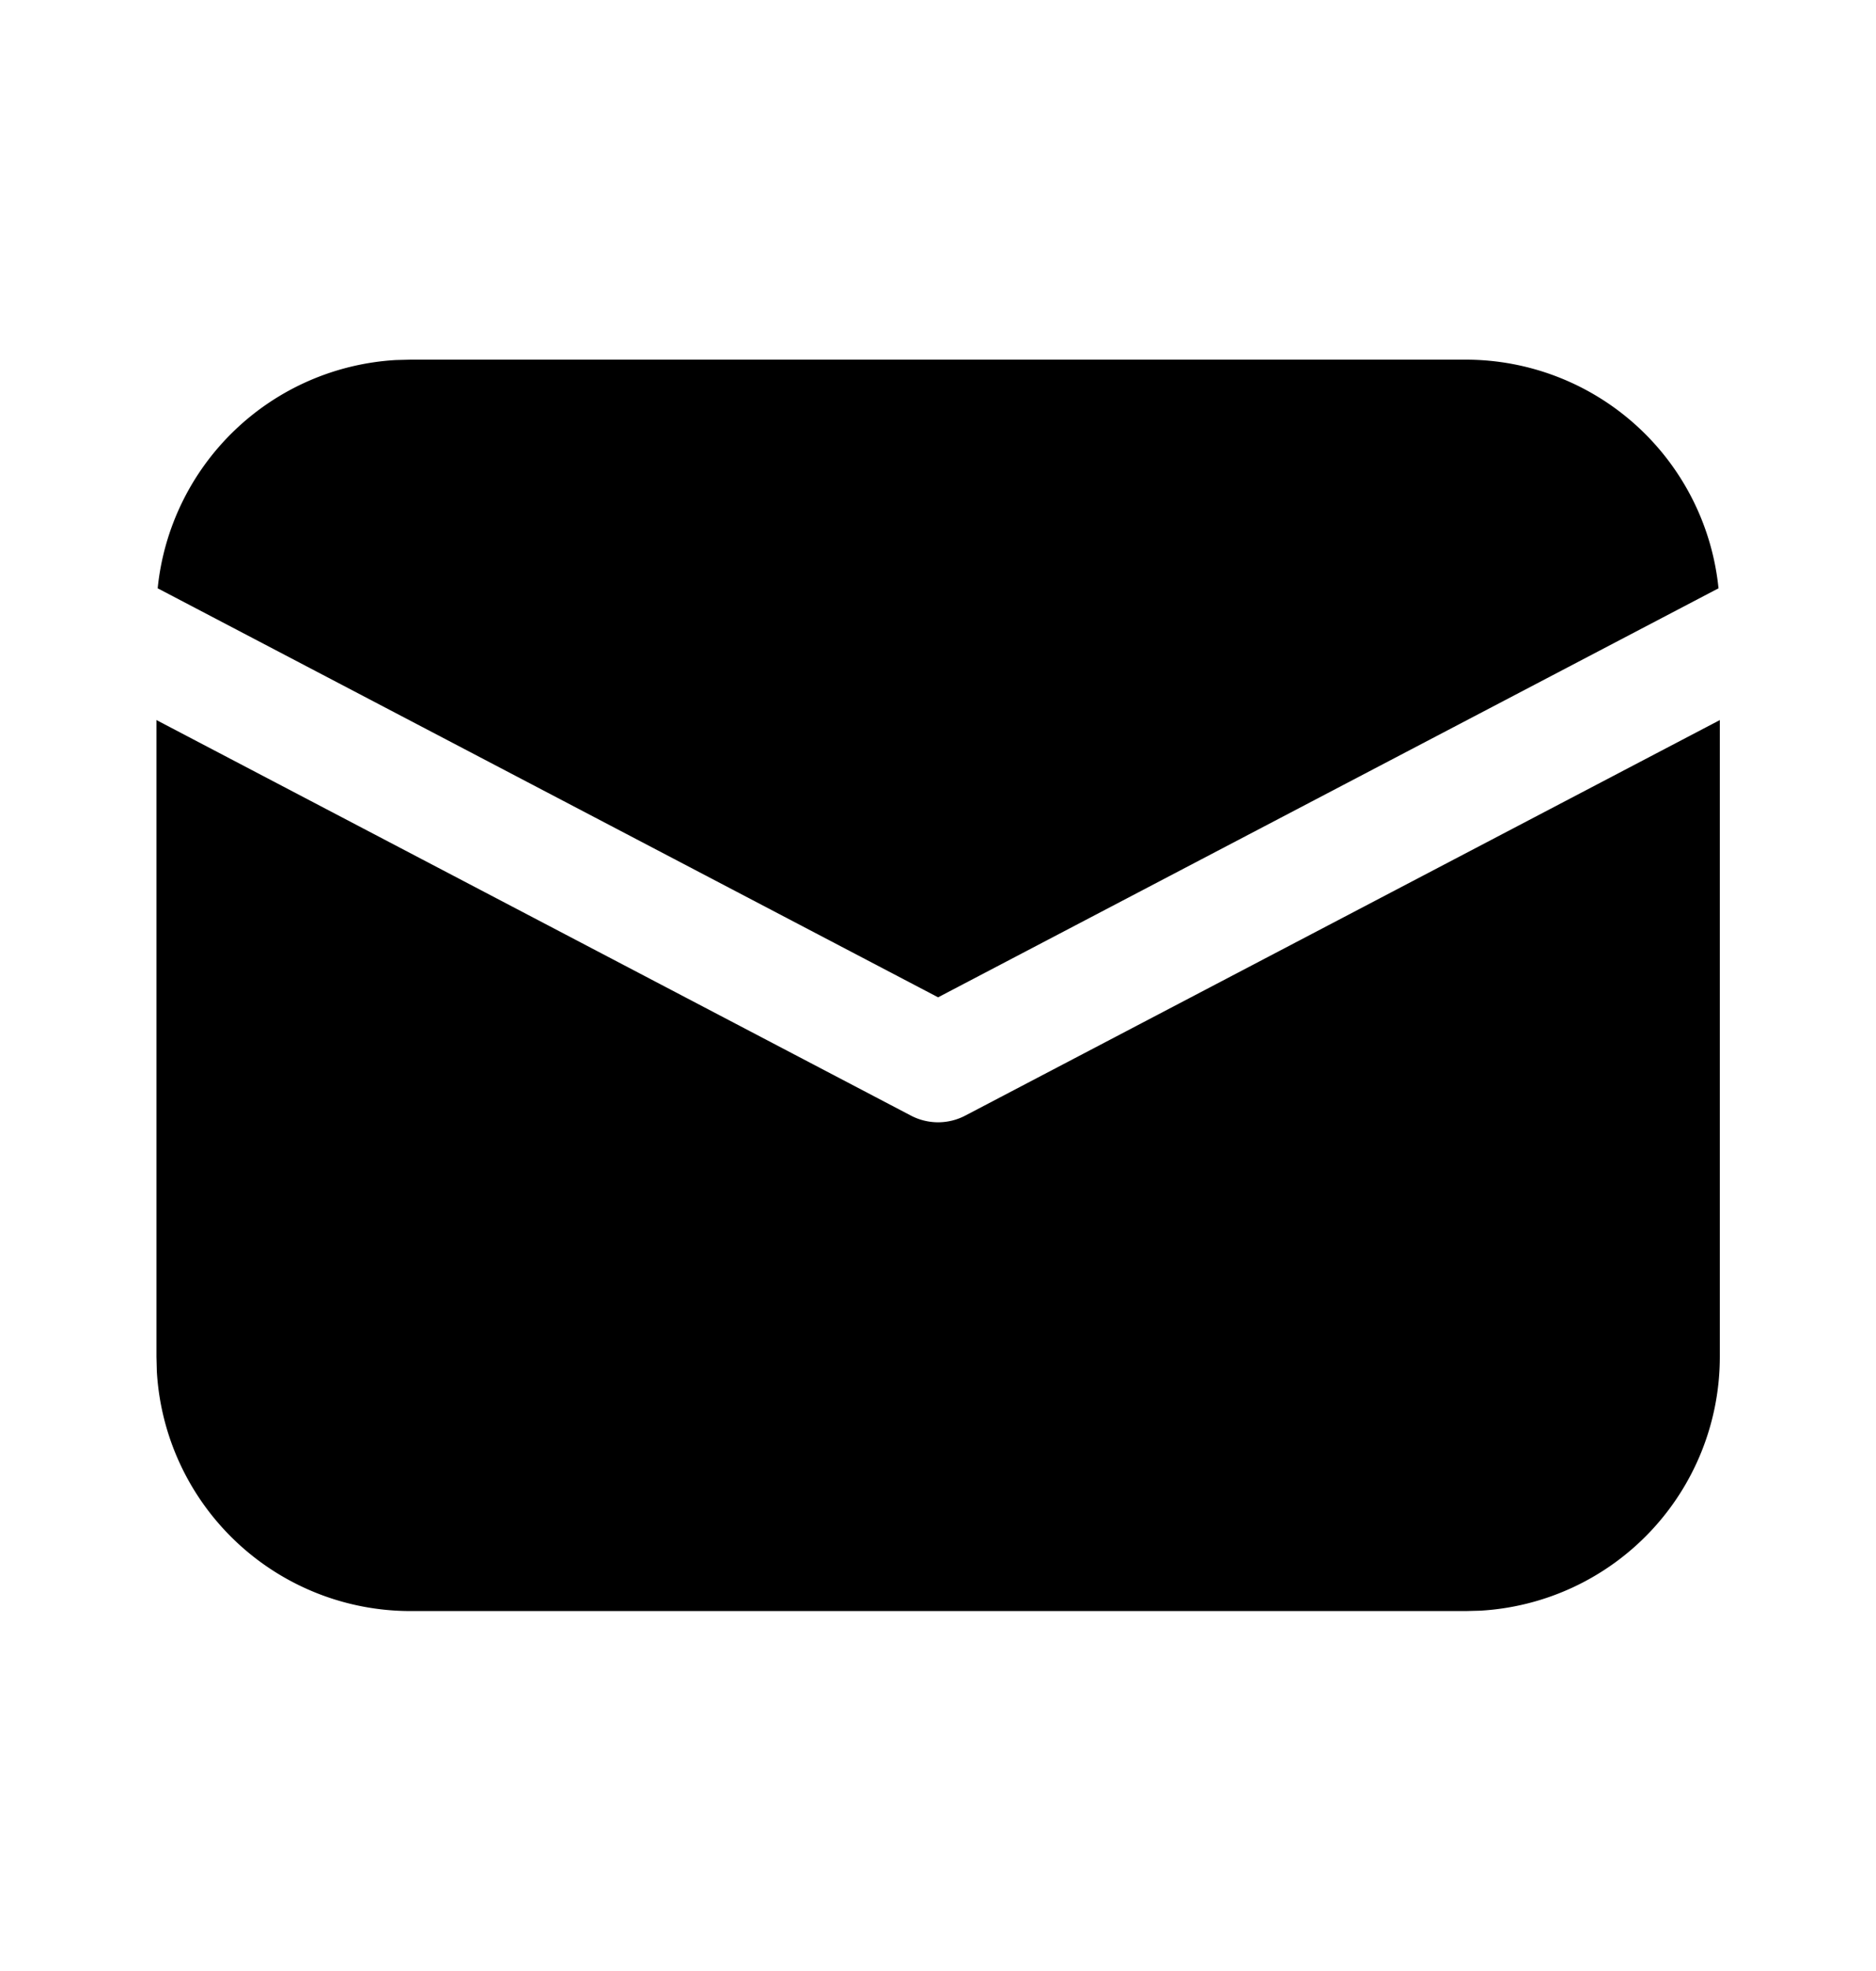
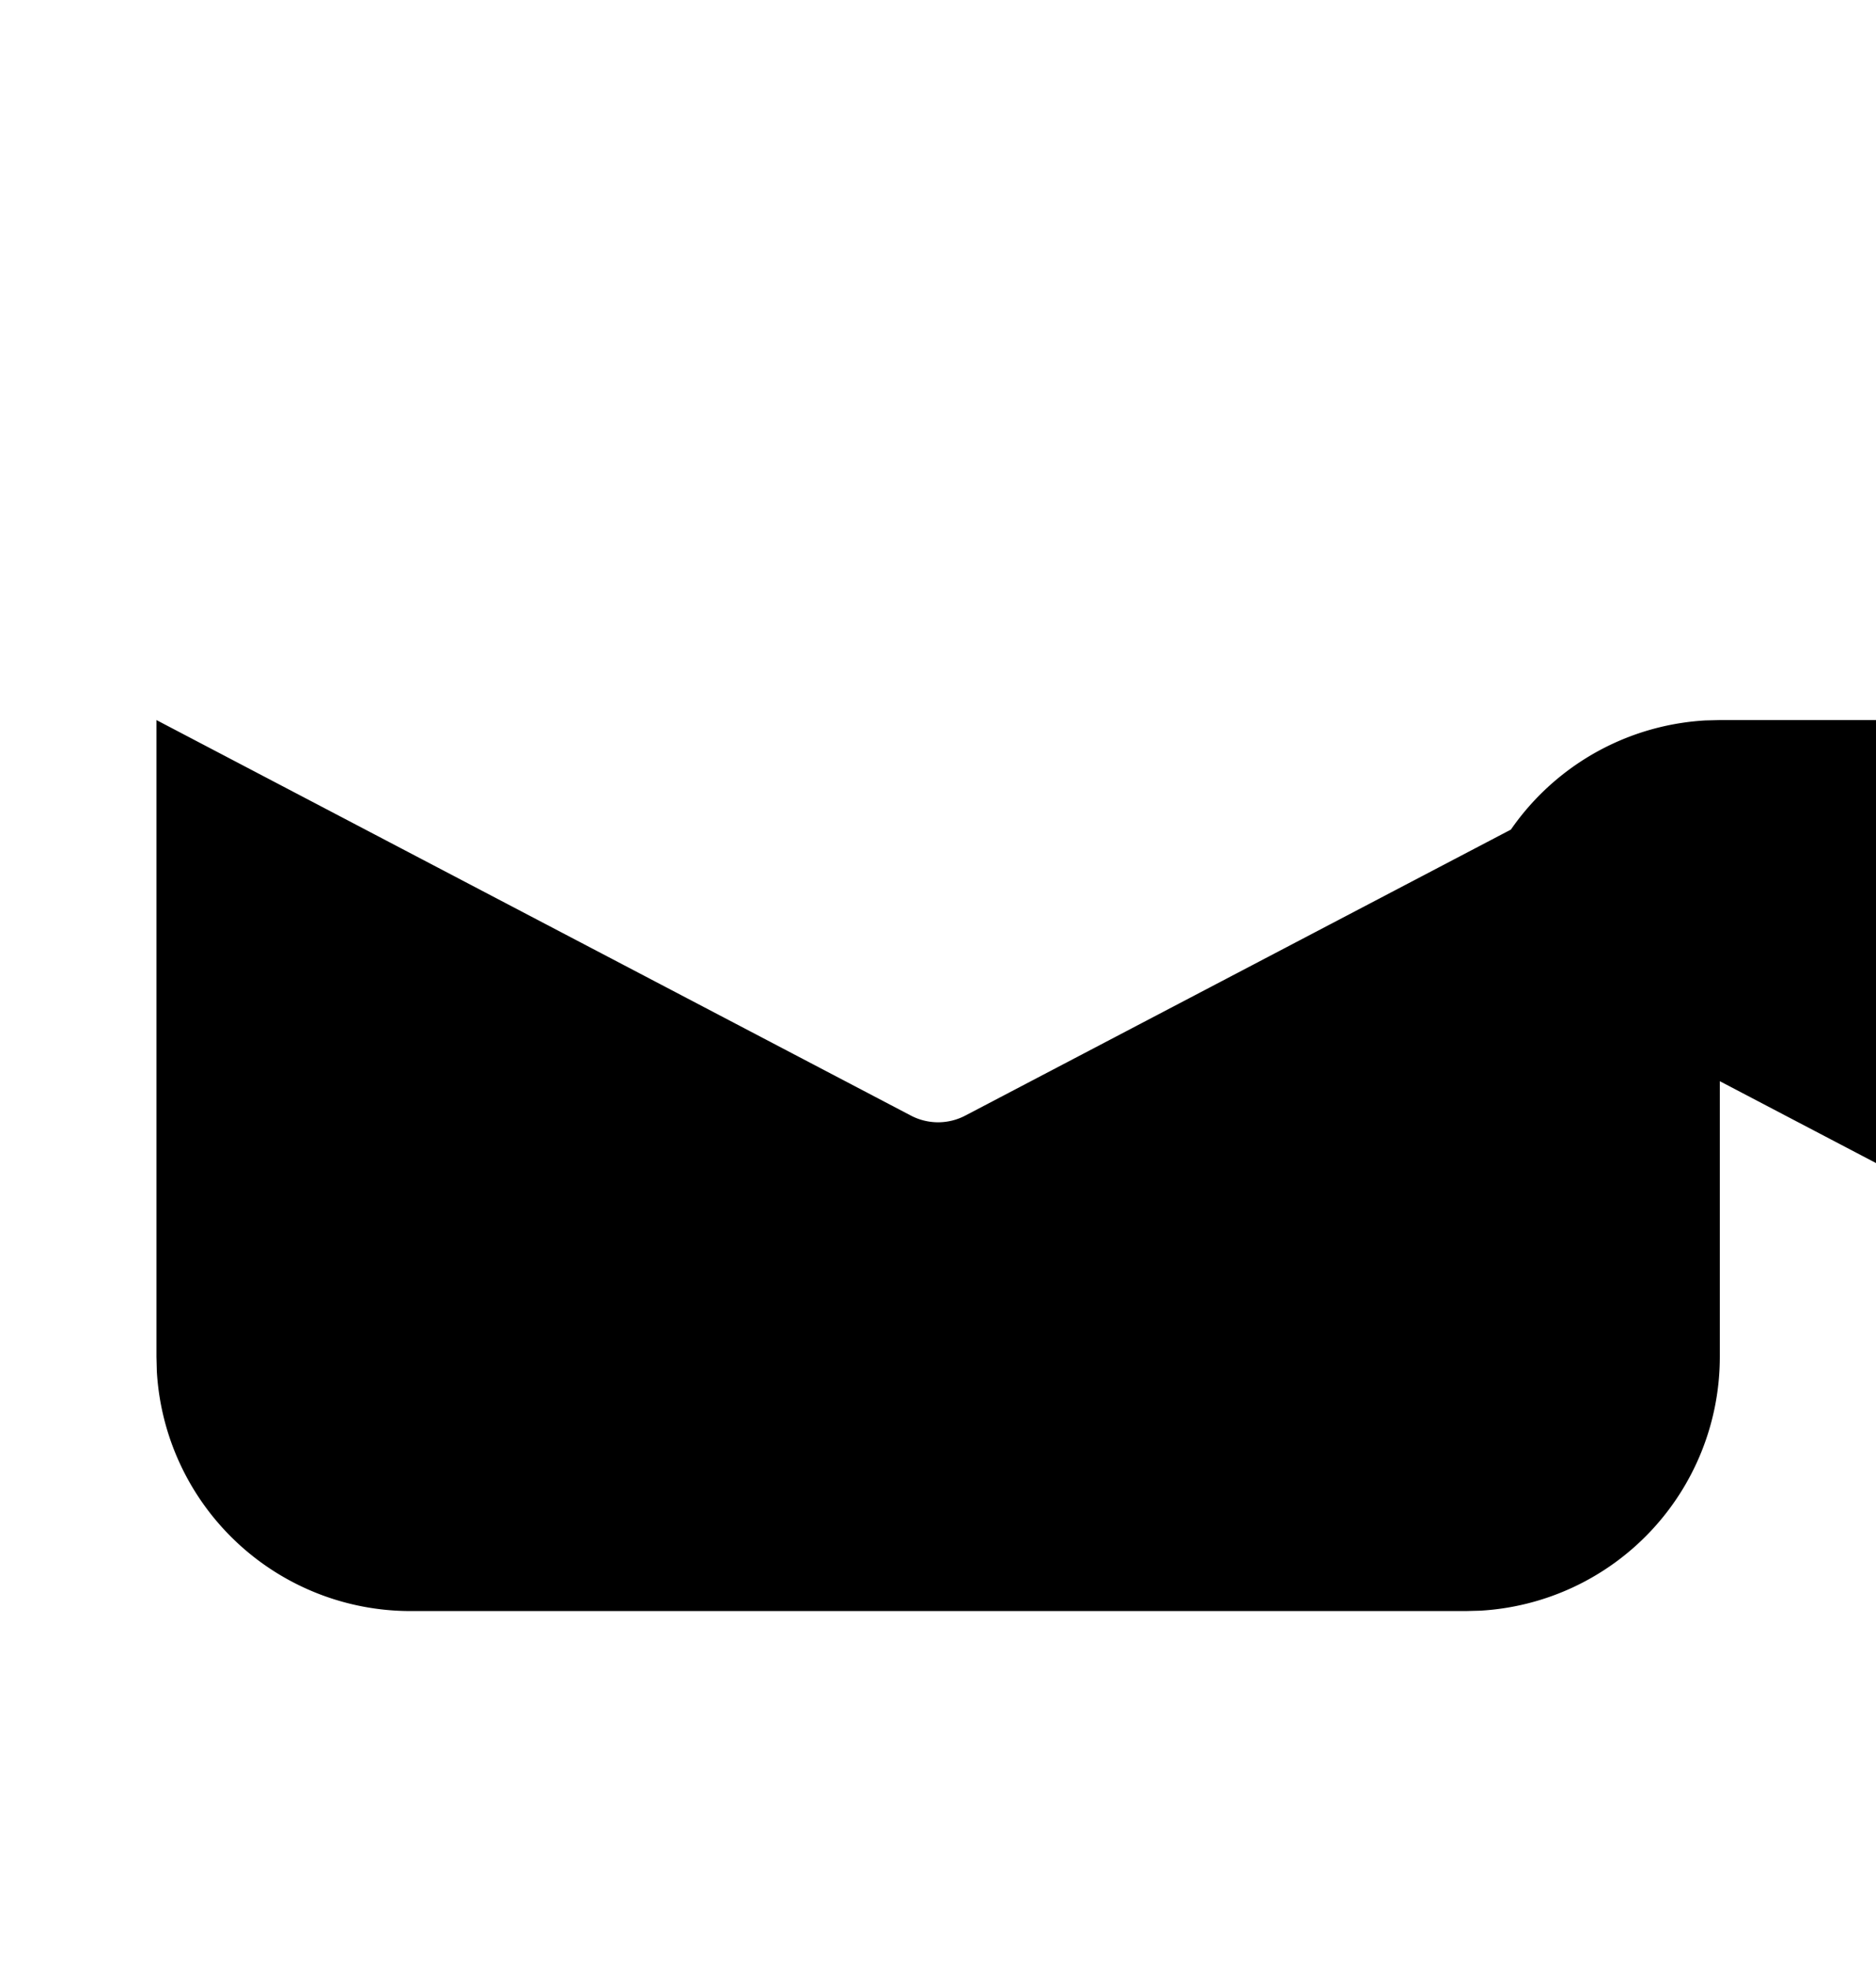
<svg xmlns="http://www.w3.org/2000/svg" width="20" height="21" viewBox="0 0 20 21" fill="none">
-   <path d="M18.335 7.672v6.785a2.709 2.709 0 0 1-2.555 2.704l-.154.004H4.376a2.709 2.709 0 0 1-2.704-2.554l-.004-.154V7.672l8.043 4.214a.625.625 0 0 0 .58 0l8.044-4.214zM4.376 3.832h11.25a2.709 2.709 0 0 1 2.695 2.436l-8.32 4.358-8.32-4.358a2.709 2.709 0 0 1 2.54-2.432l.155-.004z" fill="#000" />
+   <path d="M18.335 7.672v6.785a2.709 2.709 0 0 1-2.555 2.704l-.154.004H4.376a2.709 2.709 0 0 1-2.704-2.554l-.004-.154V7.672l8.043 4.214a.625.625 0 0 0 .58 0l8.044-4.214zh11.25a2.709 2.709 0 0 1 2.695 2.436l-8.32 4.358-8.32-4.358a2.709 2.709 0 0 1 2.54-2.432l.155-.004z" fill="#000" />
</svg>